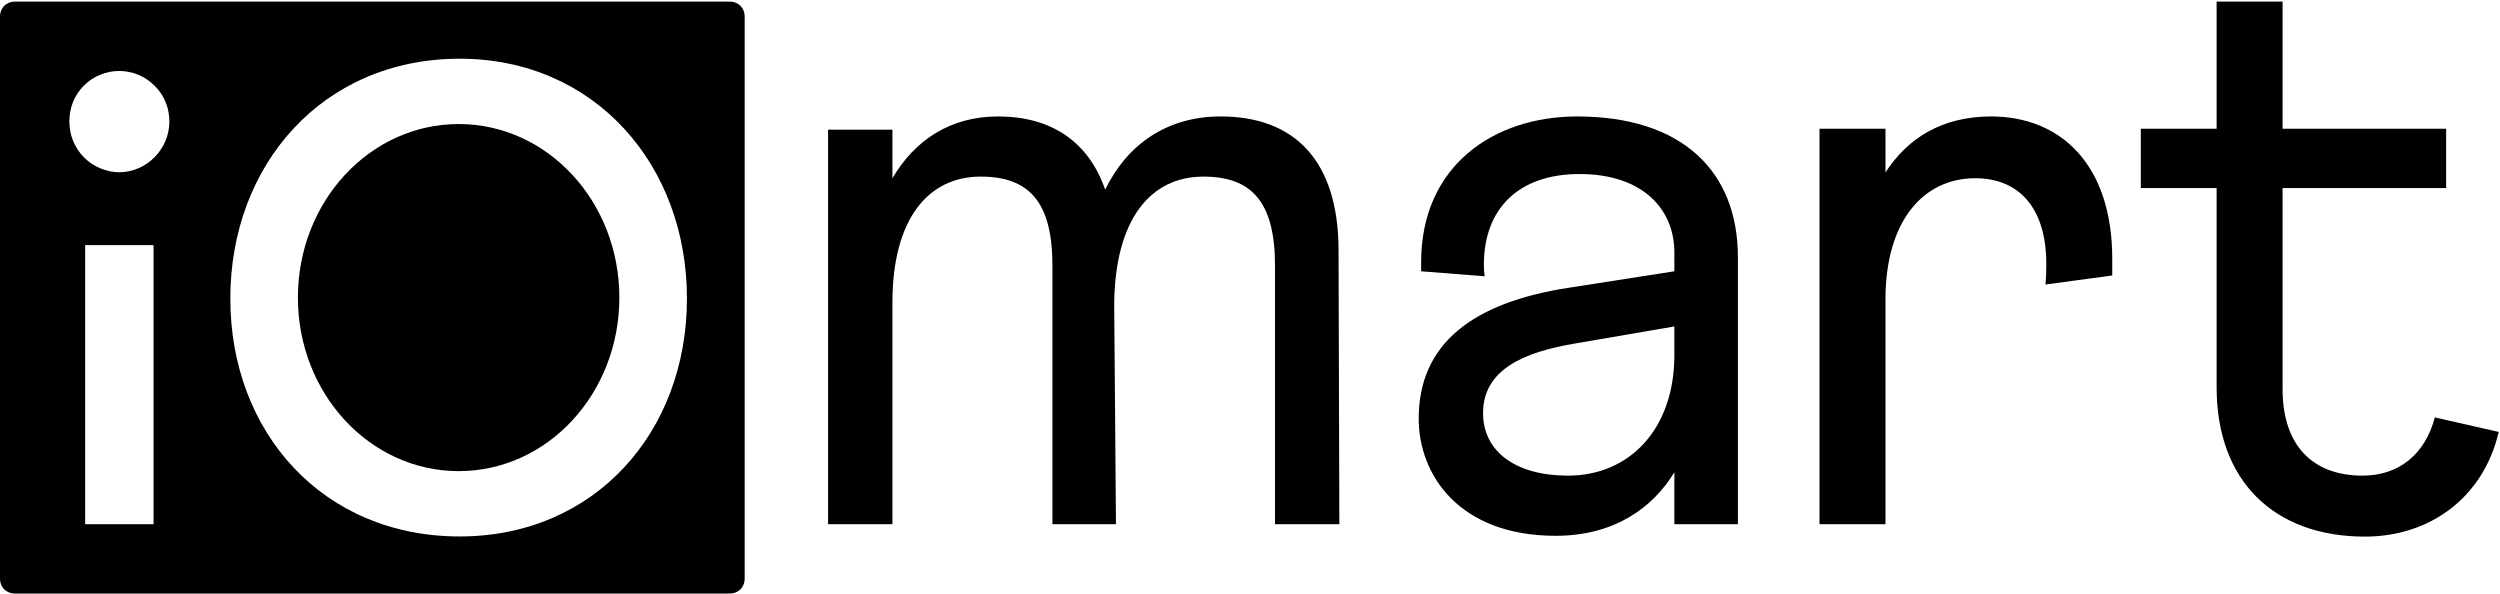
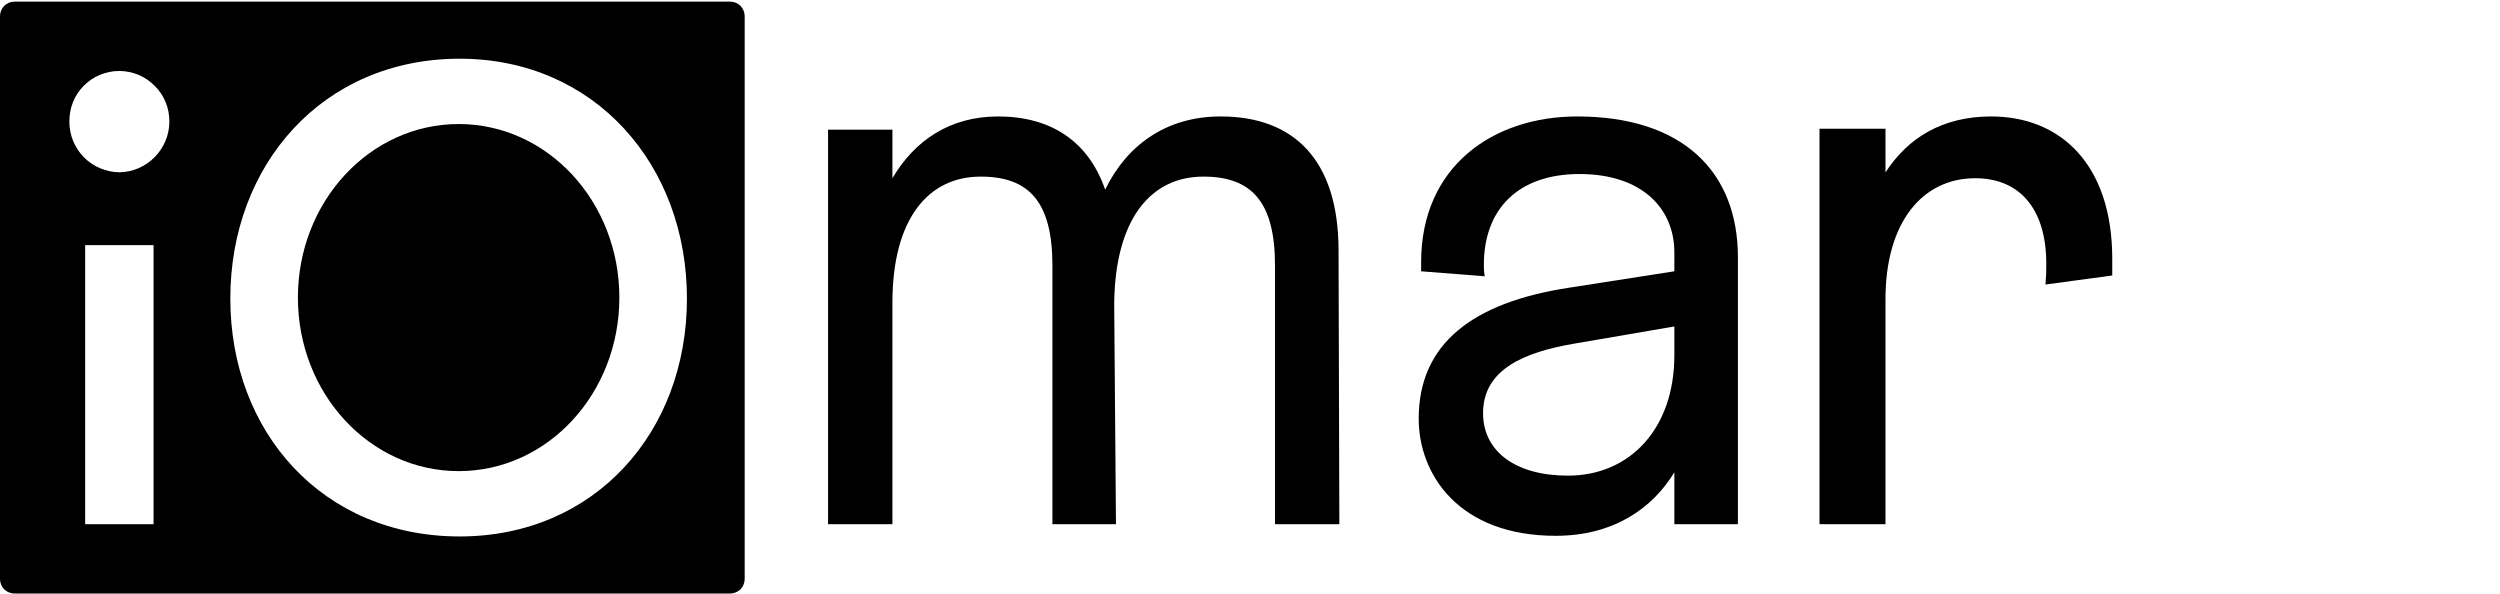
<svg xmlns="http://www.w3.org/2000/svg" version="1.2" viewBox="0 0 1550 368" width="1550" height="368">
  <title>iomart_logo-svg</title>
  <style>
		.s0 { fill: #000000 } 
	</style>
  <path class="s0" d="m513.4 80.4h39.9v30.1c13.8-23.5 35.8-38.3 65.5-38.3 33.2 0 56.2 15.8 66.4 45.4 13.3-27.5 37.8-45.4 71.6-45.4 45.5 0 73.1 27 73.1 83.2l0.5 169.6h-39.9v-160.4c0-39.8-14.8-55.1-44.4-55.1-32.8 0-54.7 26.5-55.3 78.6l1.1 136.9h-39.4v-160.4c0-39.8-14.8-55.1-44.5-55.1-32.7 0-54.7 26.5-54.7 78.1v137.4h-39.9z" />
  <path fill-rule="evenodd" class="s0" d="m972.7 178.4l65.4-10.2v-11.7c0-27.1-19.9-48.6-58.8-48.6-38.3 0-59.3 22-59.3 56.2q-0.1 3.6 0.5 7.2l-39.4-3.1v-5.6c0-59.8 45-90.4 96.7-90.4 65.4 0 99.7 34.2 99.7 87.3v165.5h-39.4v-32.2c-13.3 22-37.3 39.4-73.6 39.4-59.8 0-84.9-37.8-84.9-72.6 0-46.4 33.2-72 93.1-81.2zm-0.6 116.5c38.4 0 66-29.1 66-74.6v-17.9l-62.9 10.8c-29.1 5.1-55.7 15.3-55.7 42.9 0 24 20.4 38.8 52.6 38.8z" />
  <path class="s0" d="m1128.1 79.8h40.9v27.1c13.8-21.4 35.3-34.7 65.5-34.7 42.9 0 75.1 29.6 75.1 88.3v10.3l-41.4 5.6q0.6-6.4 0.5-12.8c0-35.2-17.4-53.1-44-53.1-32.7 0-55.7 27.1-55.7 75.1v139.4h-40.9z" />
-   <path class="s0" d="m1549.2 267.8c-9.5 40.7-42.7 64.9-82.9 64.9-56.7 0-92-34.8-92-92.5v-123.6h-47v-36.8h47v-78.8h40.9v78.8h101.4v36.8h-101.4v124.6c0 35.3 18.9 53.7 49.6 53.7 22.9 0 38.9-13.7 44.8-36.1z" />
  <path fill-rule="evenodd" class="s0" d="m459.1 365.4c-1.7 1.6-4 2.6-6.4 2.6h-443.7c-2.4 0-4.7-1-6.4-2.6-1.6-1.7-2.6-4-2.6-6.4v-349c0-2.4 1-4.7 2.6-6.4 1.7-1.6 4-2.6 6.4-2.6h443.7c2.4 0 4.7 1 6.4 2.6 1.6 1.7 2.6 4 2.6 6.4v349c0 2.4-1 4.7-2.6 6.4zm-174.1-329c-84.8 0-142.2 65.6-142.2 148.7 0 83 57.4 147.5 142.2 147.5 83.6 0 140.9-64.5 140.9-147.5 0-83.1-57.3-148.7-140.9-148.7zm-182.3 27c-1.5-3.8-3.8-7.2-6.7-10.1-2.9-2.9-6.3-5.3-10.1-6.9-3.7-1.5-7.8-2.4-11.9-2.4-4.1 0-8.2 0.8-12 2.4-3.8 1.5-7.2 3.9-10.1 6.8-2.9 2.9-5.2 6.4-6.7 10.2-1.5 3.8-2.2 7.9-2.2 12 0 4.1 0.8 8.2 2.3 11.9 1.6 3.8 3.8 7.3 6.7 10.2 2.9 2.9 6.3 5.3 10.1 6.8 3.8 1.6 7.8 2.5 11.9 2.5 8.3-0.1 16.1-3.5 21.9-9.4 5.8-5.9 9.1-13.8 9.1-22 0-4.1-0.7-8.2-2.3-12zm-49.9 88.6v173h42.4v-173zm231.6 140.1c-55.1 0-99.7-48.1-99.7-107.6 0-59.5 44.6-107.6 99.7-107.6 55.1 0 99.6 48.1 99.6 107.6 0 59.5-44.5 107.6-99.6 107.6z" />
</svg>